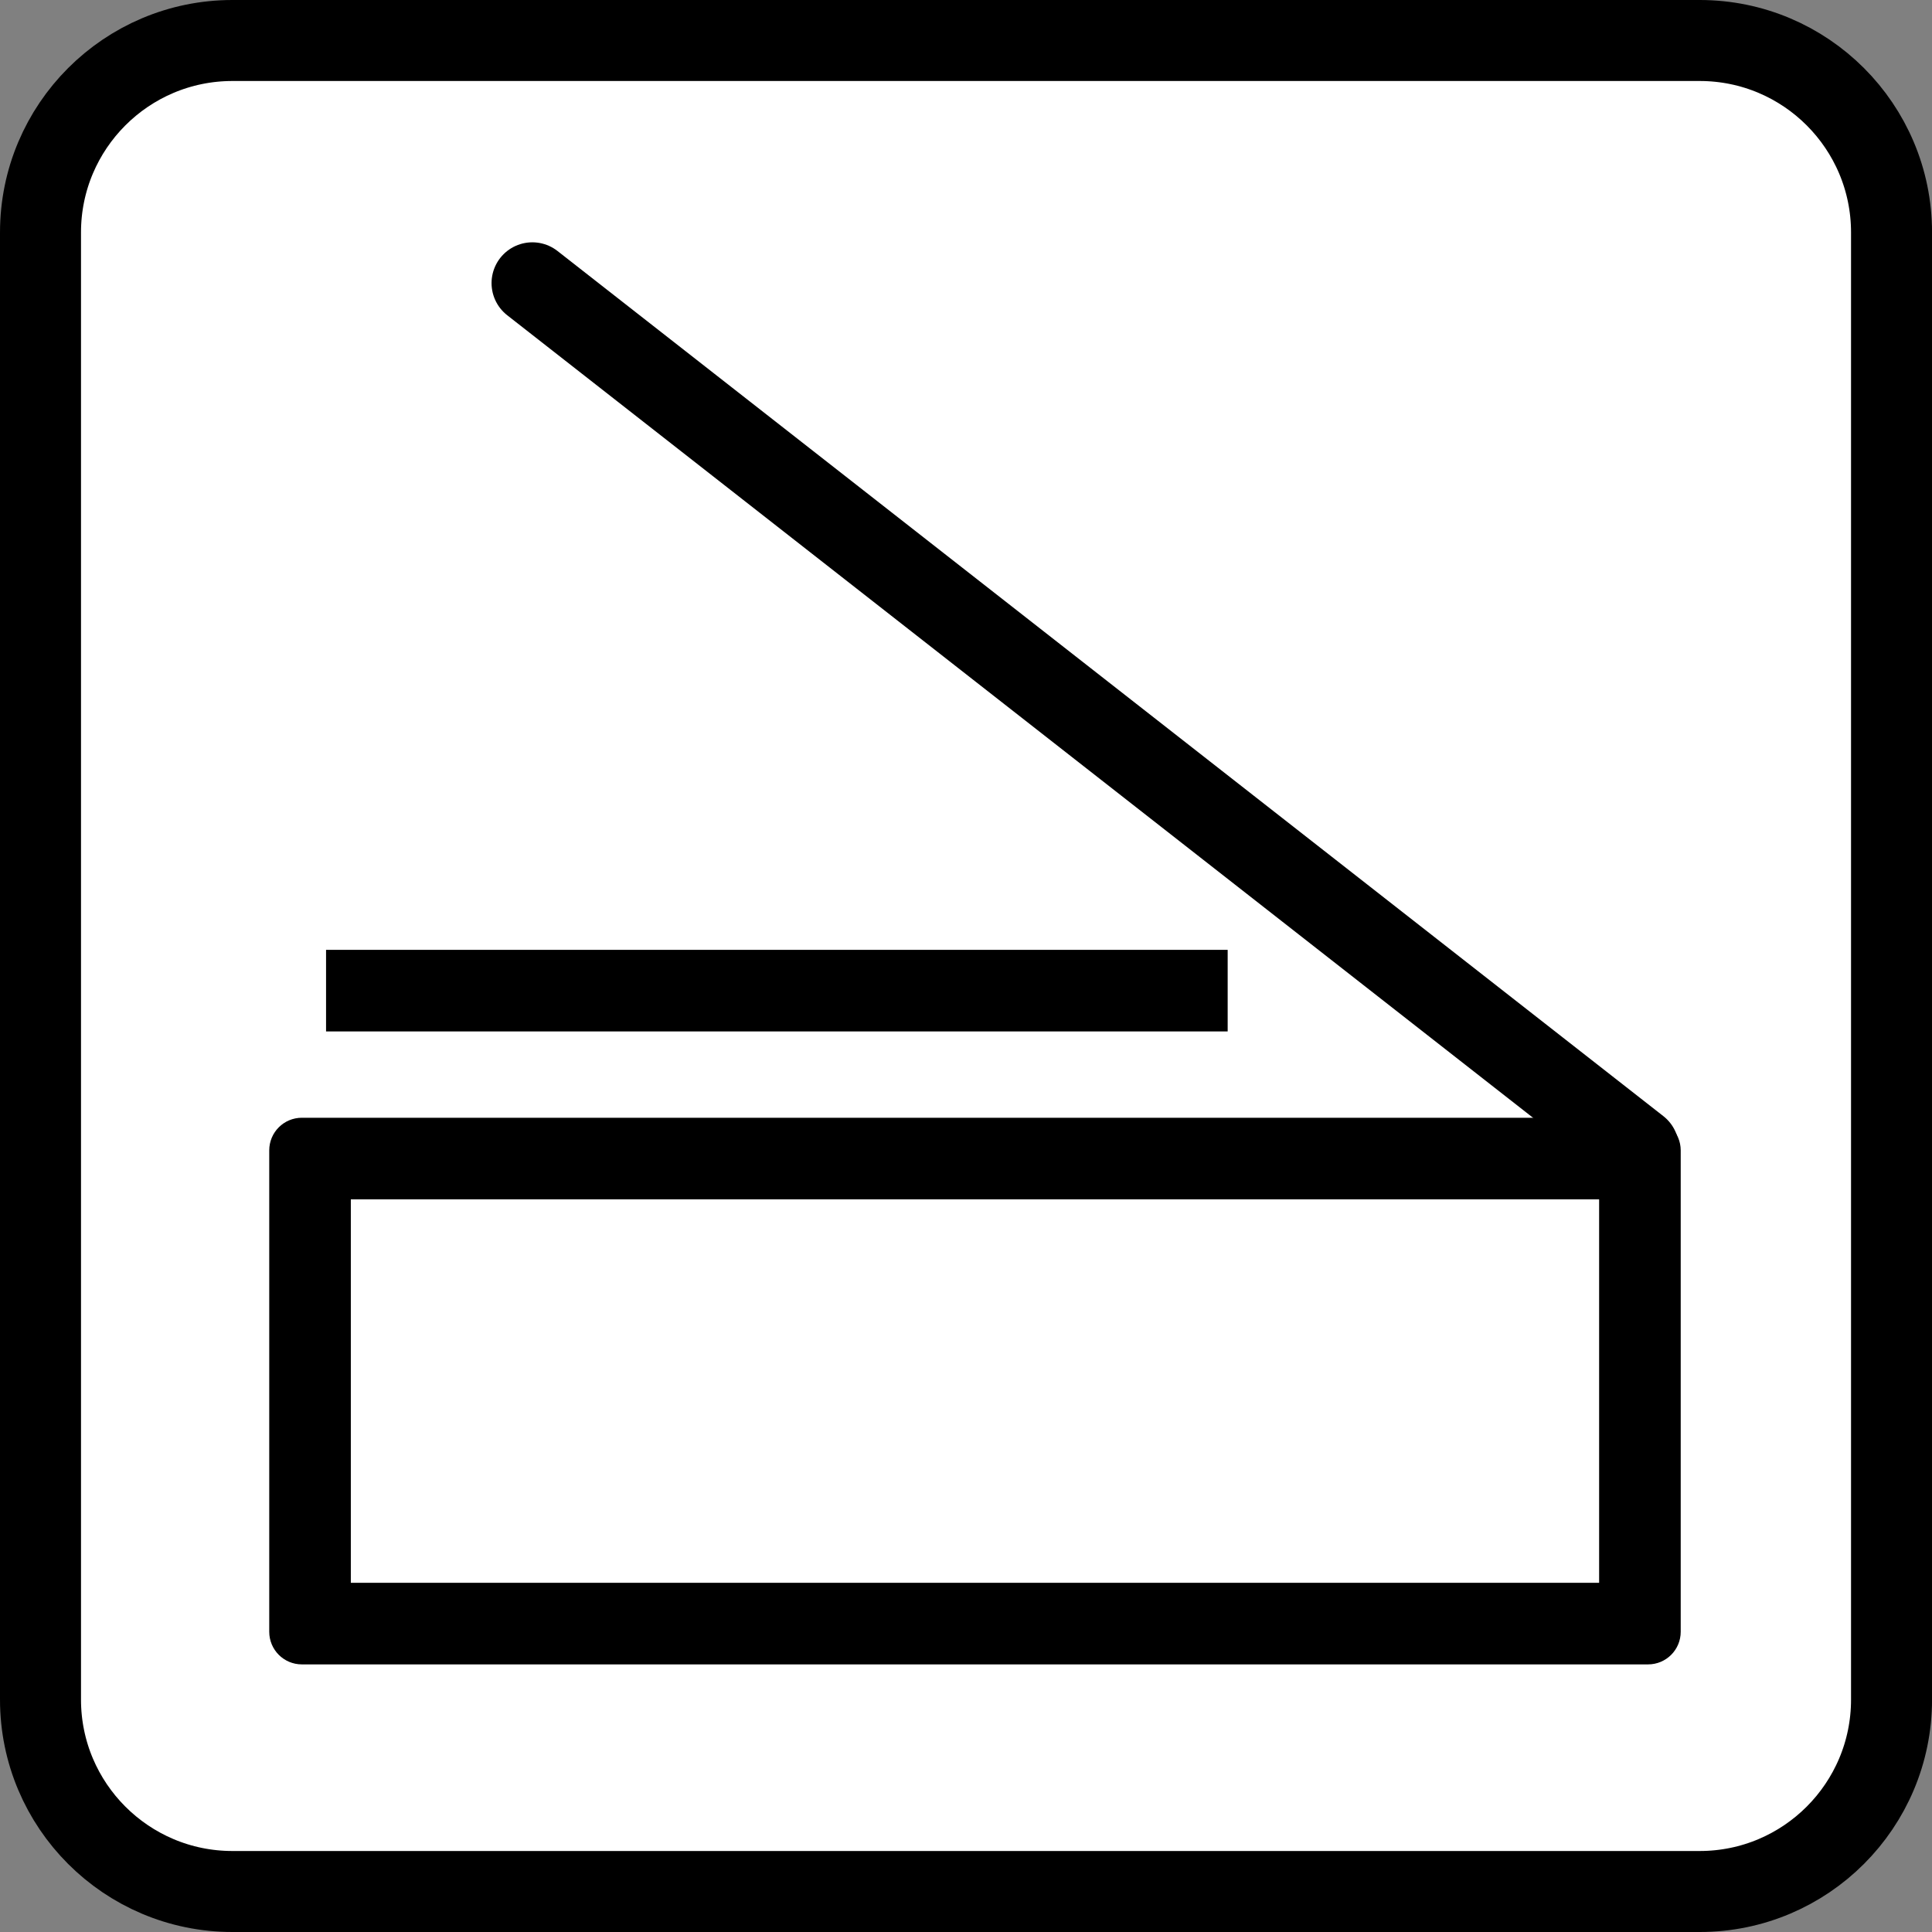
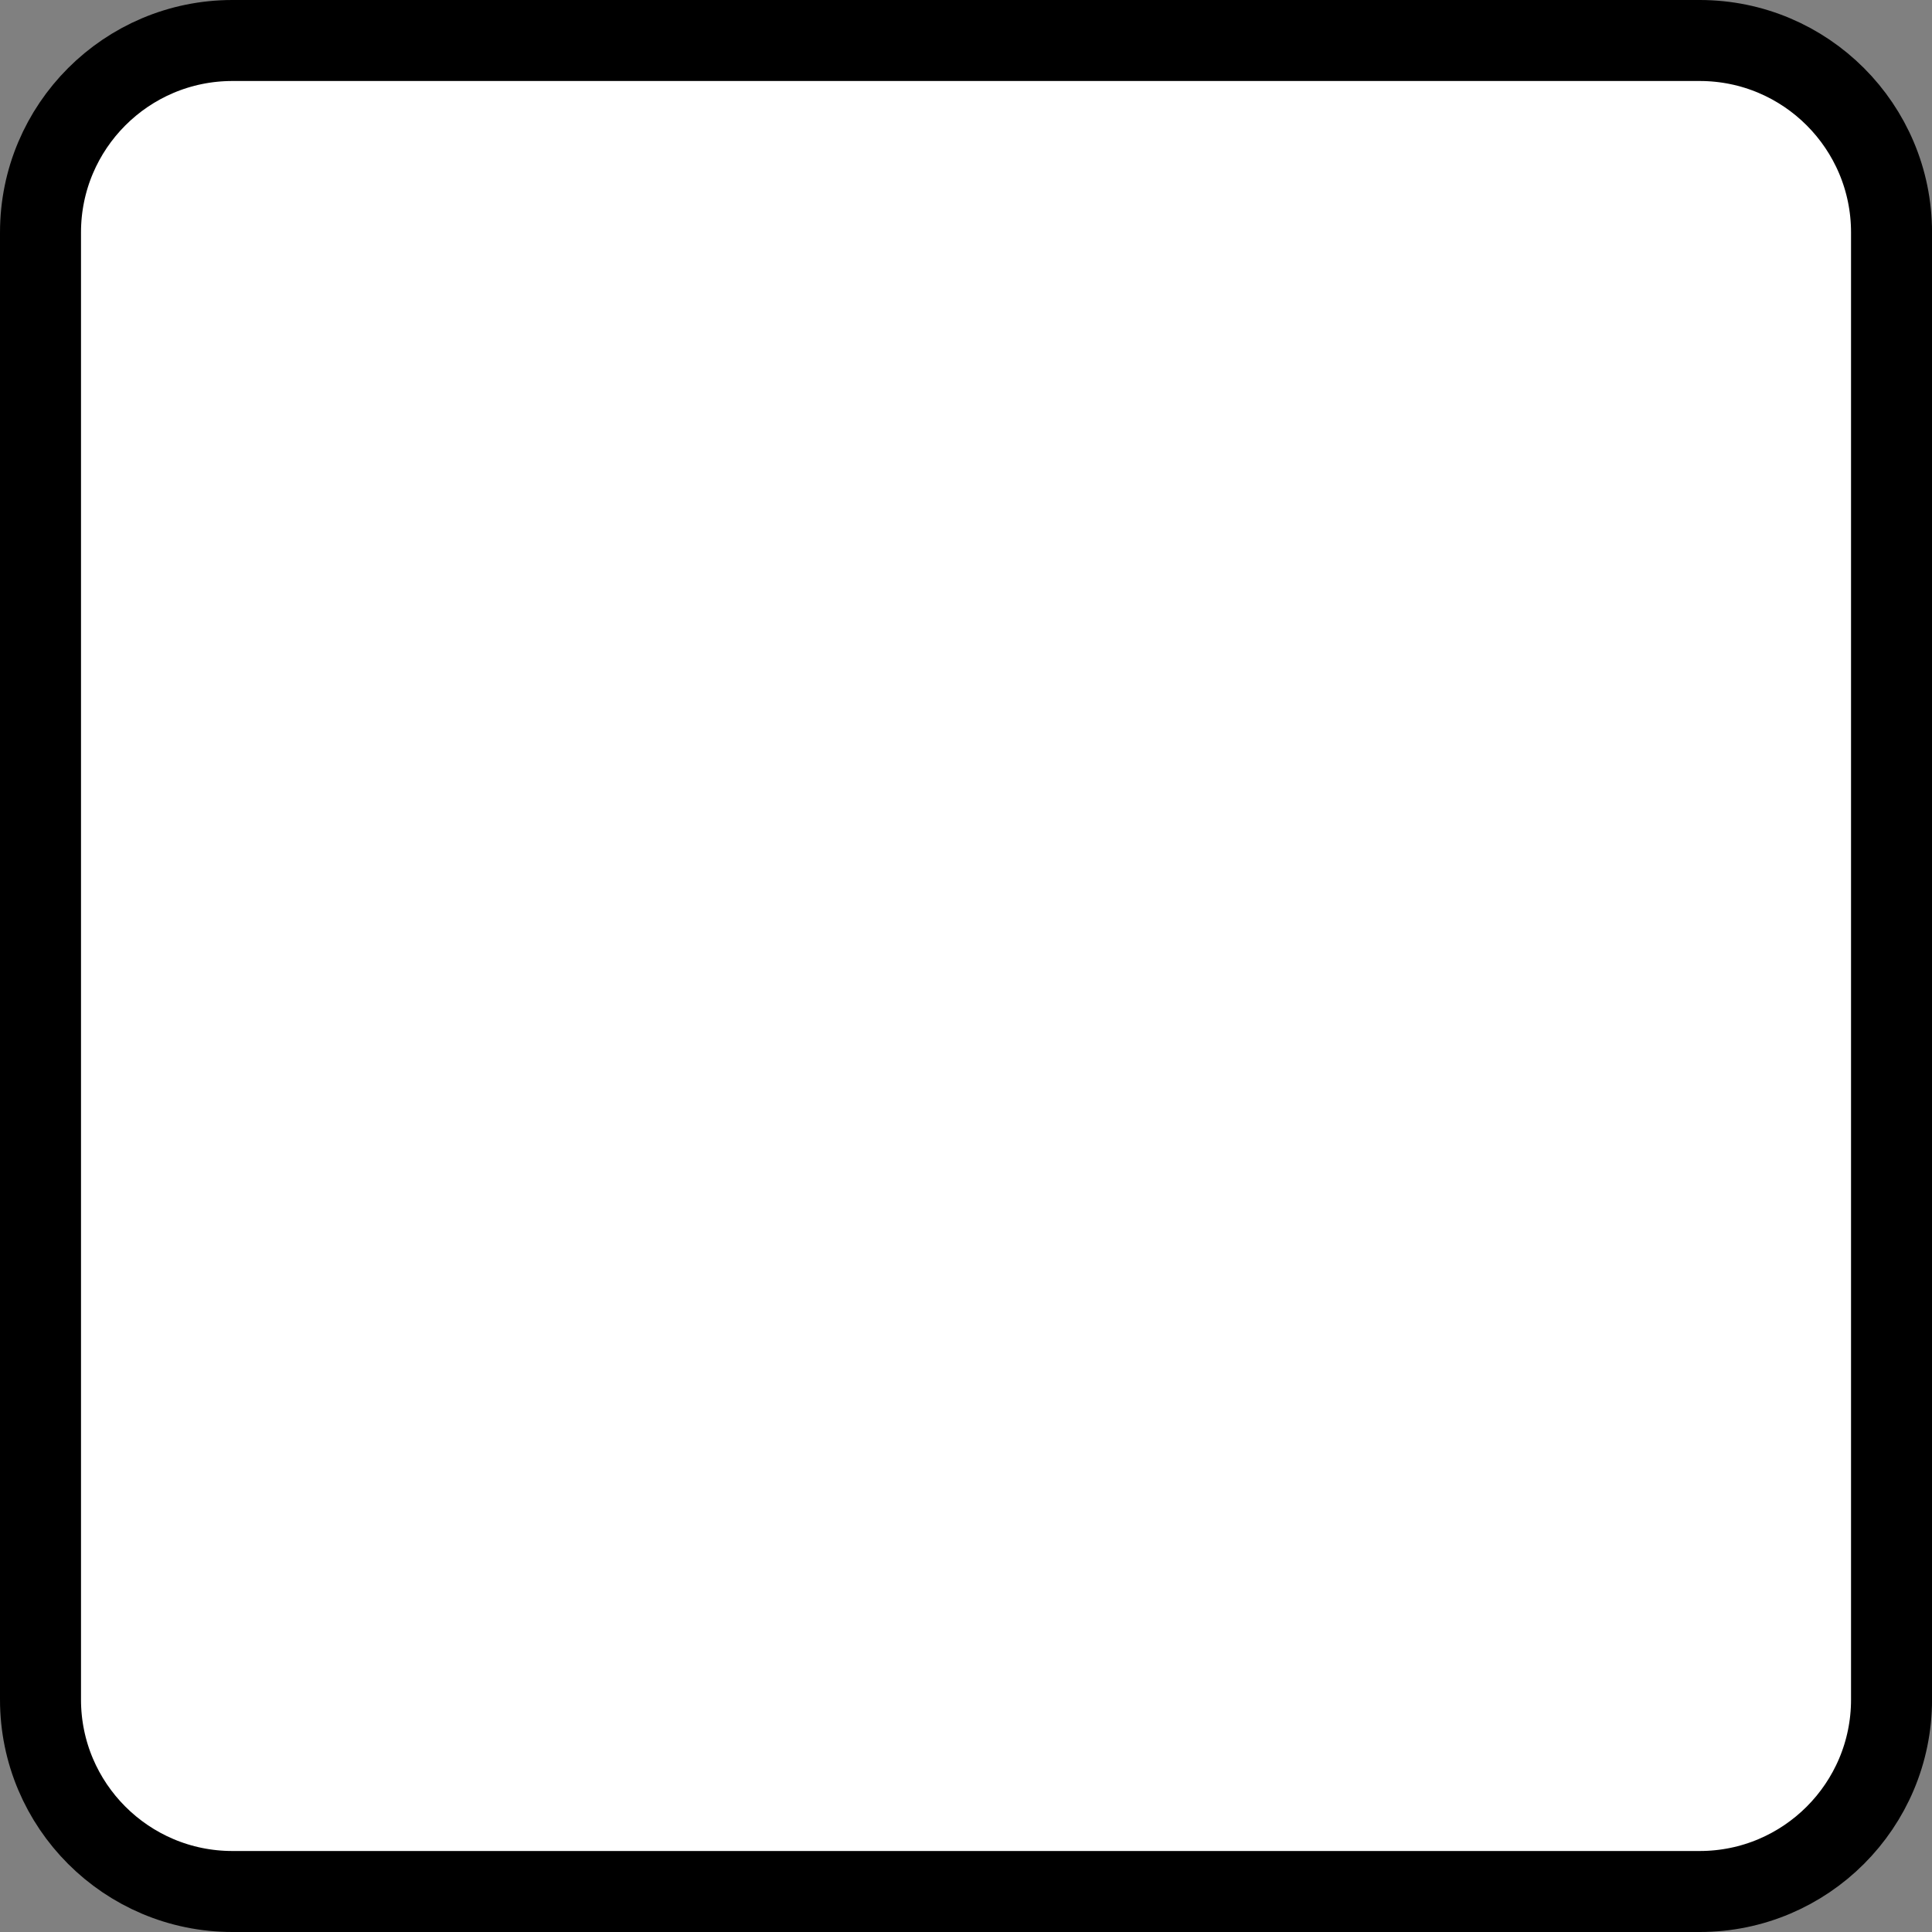
<svg xmlns="http://www.w3.org/2000/svg" version="1.1" id="Layer_1" x="0px" y="0px" width="59.2px" height="59.2px" viewBox="0 0 59.2 59.2" enable-background="new 0 0 59.2 59.2" xml:space="preserve">
  <rect x="0" y="0" width="59.2" height="59.2" fill="#808080" stroke="none" />
  <g>
    <path fill="#FFFFFF" stroke="#000000" stroke-width="2.482" d="M52.081,57.959c3.248,0,5.879-2.636,5.879-5.879V7.121   c0-3.244-2.631-5.88-5.879-5.88H7.122c-3.248,0-5.881,2.636-5.881,5.88v44.959c0,3.243,2.633,5.879,5.881,5.879H52.081z" />
    <g>
      <g>
        <g>
-           <line fill="none" stroke="#000000" stroke-width="2.5" stroke-linecap="round" stroke-linejoin="round" x1="16.312" y1="8.675" x2="50.197" y2="35.184" />
-         </g>
+           </g>
      </g>
-       <line fill="none" stroke="#000000" stroke-width="2.5" x1="9.991" y1="30.355" x2="37.618" y2="30.355" />
    </g>
  </g>
  <g>
-     <path d="M51.5,50c0,0.553-0.447,1-1,1H9.25c-0.553,0-1-0.447-1-1V35.25c0-0.553,0.447-1,1-1H50.5c0.553,0,1,0.447,1,1V50z" />
-     <rect x="10.75" y="36.75" fill="#FFFFFF" width="38.25" height="11.75" />
-   </g>
+     </g>
</svg>